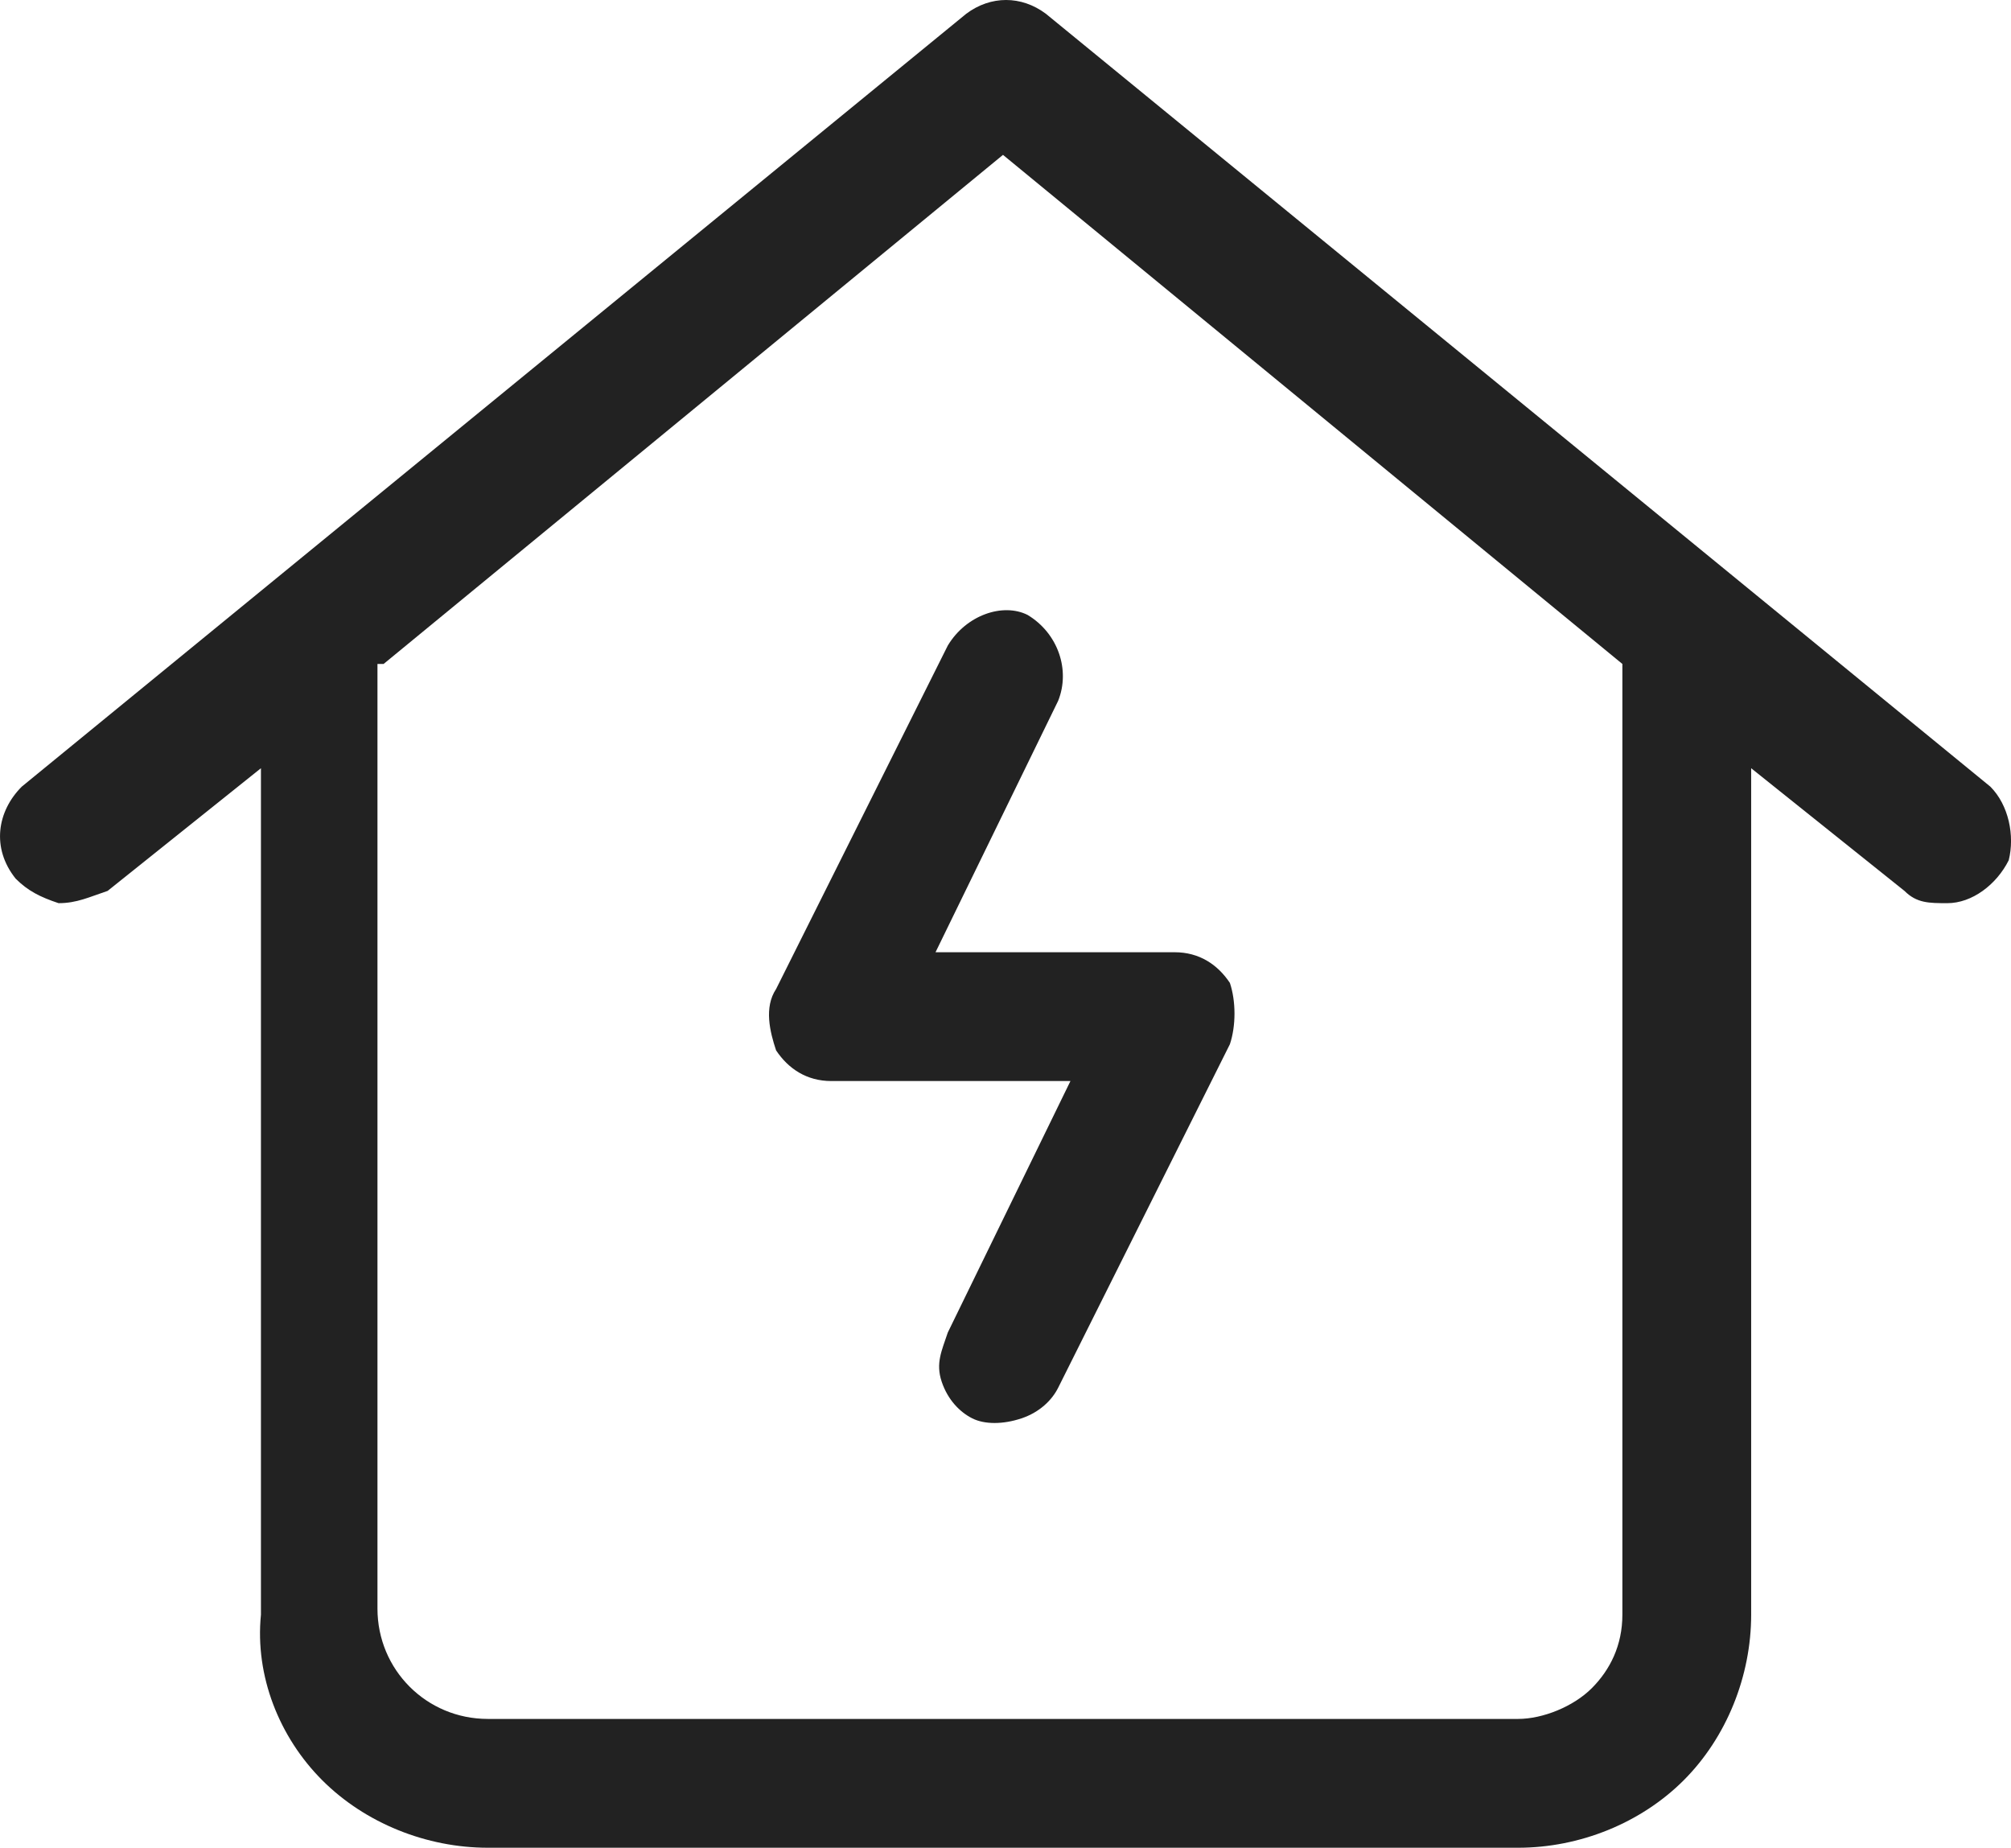
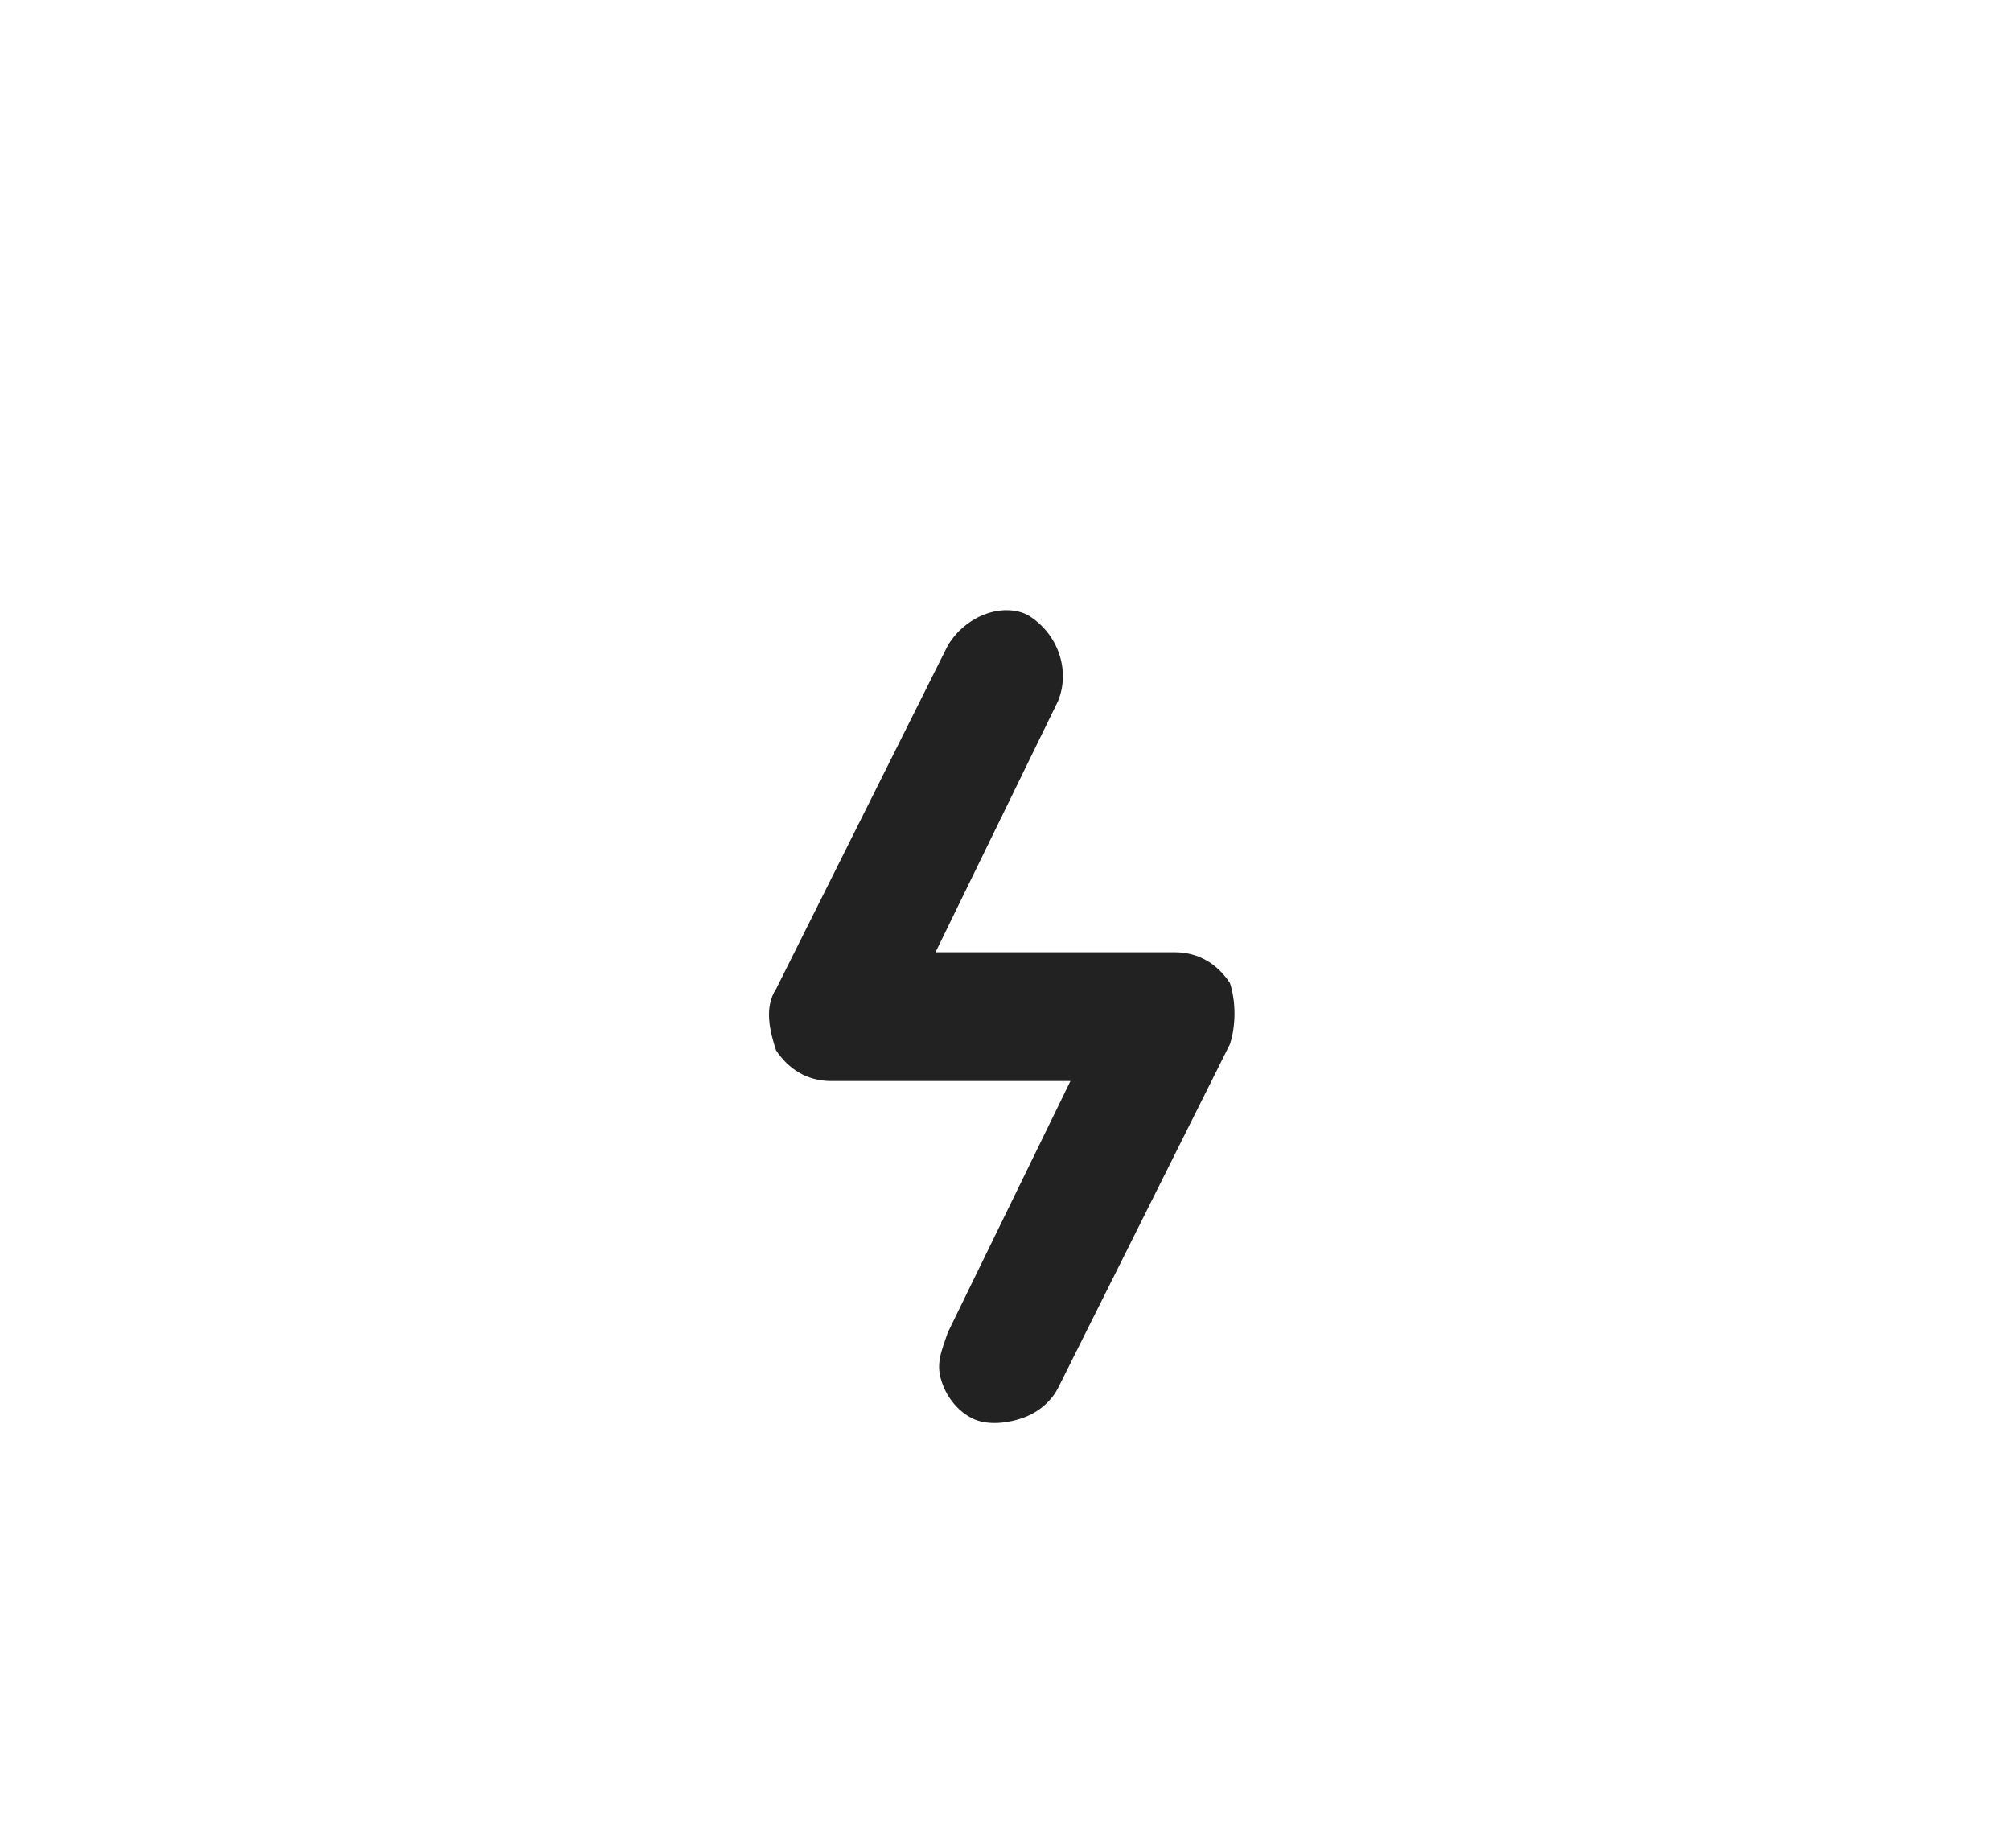
<svg xmlns="http://www.w3.org/2000/svg" version="1.1" id="Слой_1" x="0" y="0" xml:space="preserve" width="32.792" height="30.125">
  <style type="text/css" id="style2">.st0{fill:#222}</style>
  <g id="g8" transform="translate(-952.845 -533.475)">
    <path class="st0" d="M968.3 544l-2.8 5.6c-.2.3-.1.7 0 1 .2.3.5.5.9.5h3.9l-2 4.1c-.1.3-.2.5-.1.8.1.3.3.5.5.6.2.1.5.1.8 0 .3-.1.5-.3.6-.5l2.8-5.6c.1-.3.1-.7 0-1-.2-.3-.5-.5-.9-.5h-3.9l2-4.1c.2-.5 0-1.1-.5-1.4-.4-.2-1 0-1.3.5z" id="path4" />
-     <path class="st0" d="M958.1 562.5c.7.7 1.7 1.1 2.7 1.1h16.8c1 0 2-.4 2.7-1.1.7-.7 1.1-1.7 1.1-2.7V546l2.5 2c.2.2.4.2.7.2.4 0 .8-.3 1-.7.1-.4 0-.9-.3-1.2l-15.4-12.6c-.4-.3-.9-.3-1.3 0l-15.4 12.6c-.4.4-.5 1-.1 1.5.2.2.4.3.7.4.3 0 .5-.1.8-.2l2.5-2v13.8c-.1 1 .3 2 1 2.7zm1-18.2l10.1-8.3 10.1 8.3v15.5c0 .5-.2.9-.5 1.2-.3.3-.8.5-1.2.5h-16.8c-1 0-1.8-.8-1.8-1.8v-15.4z" id="path6" />
  </g>
</svg>